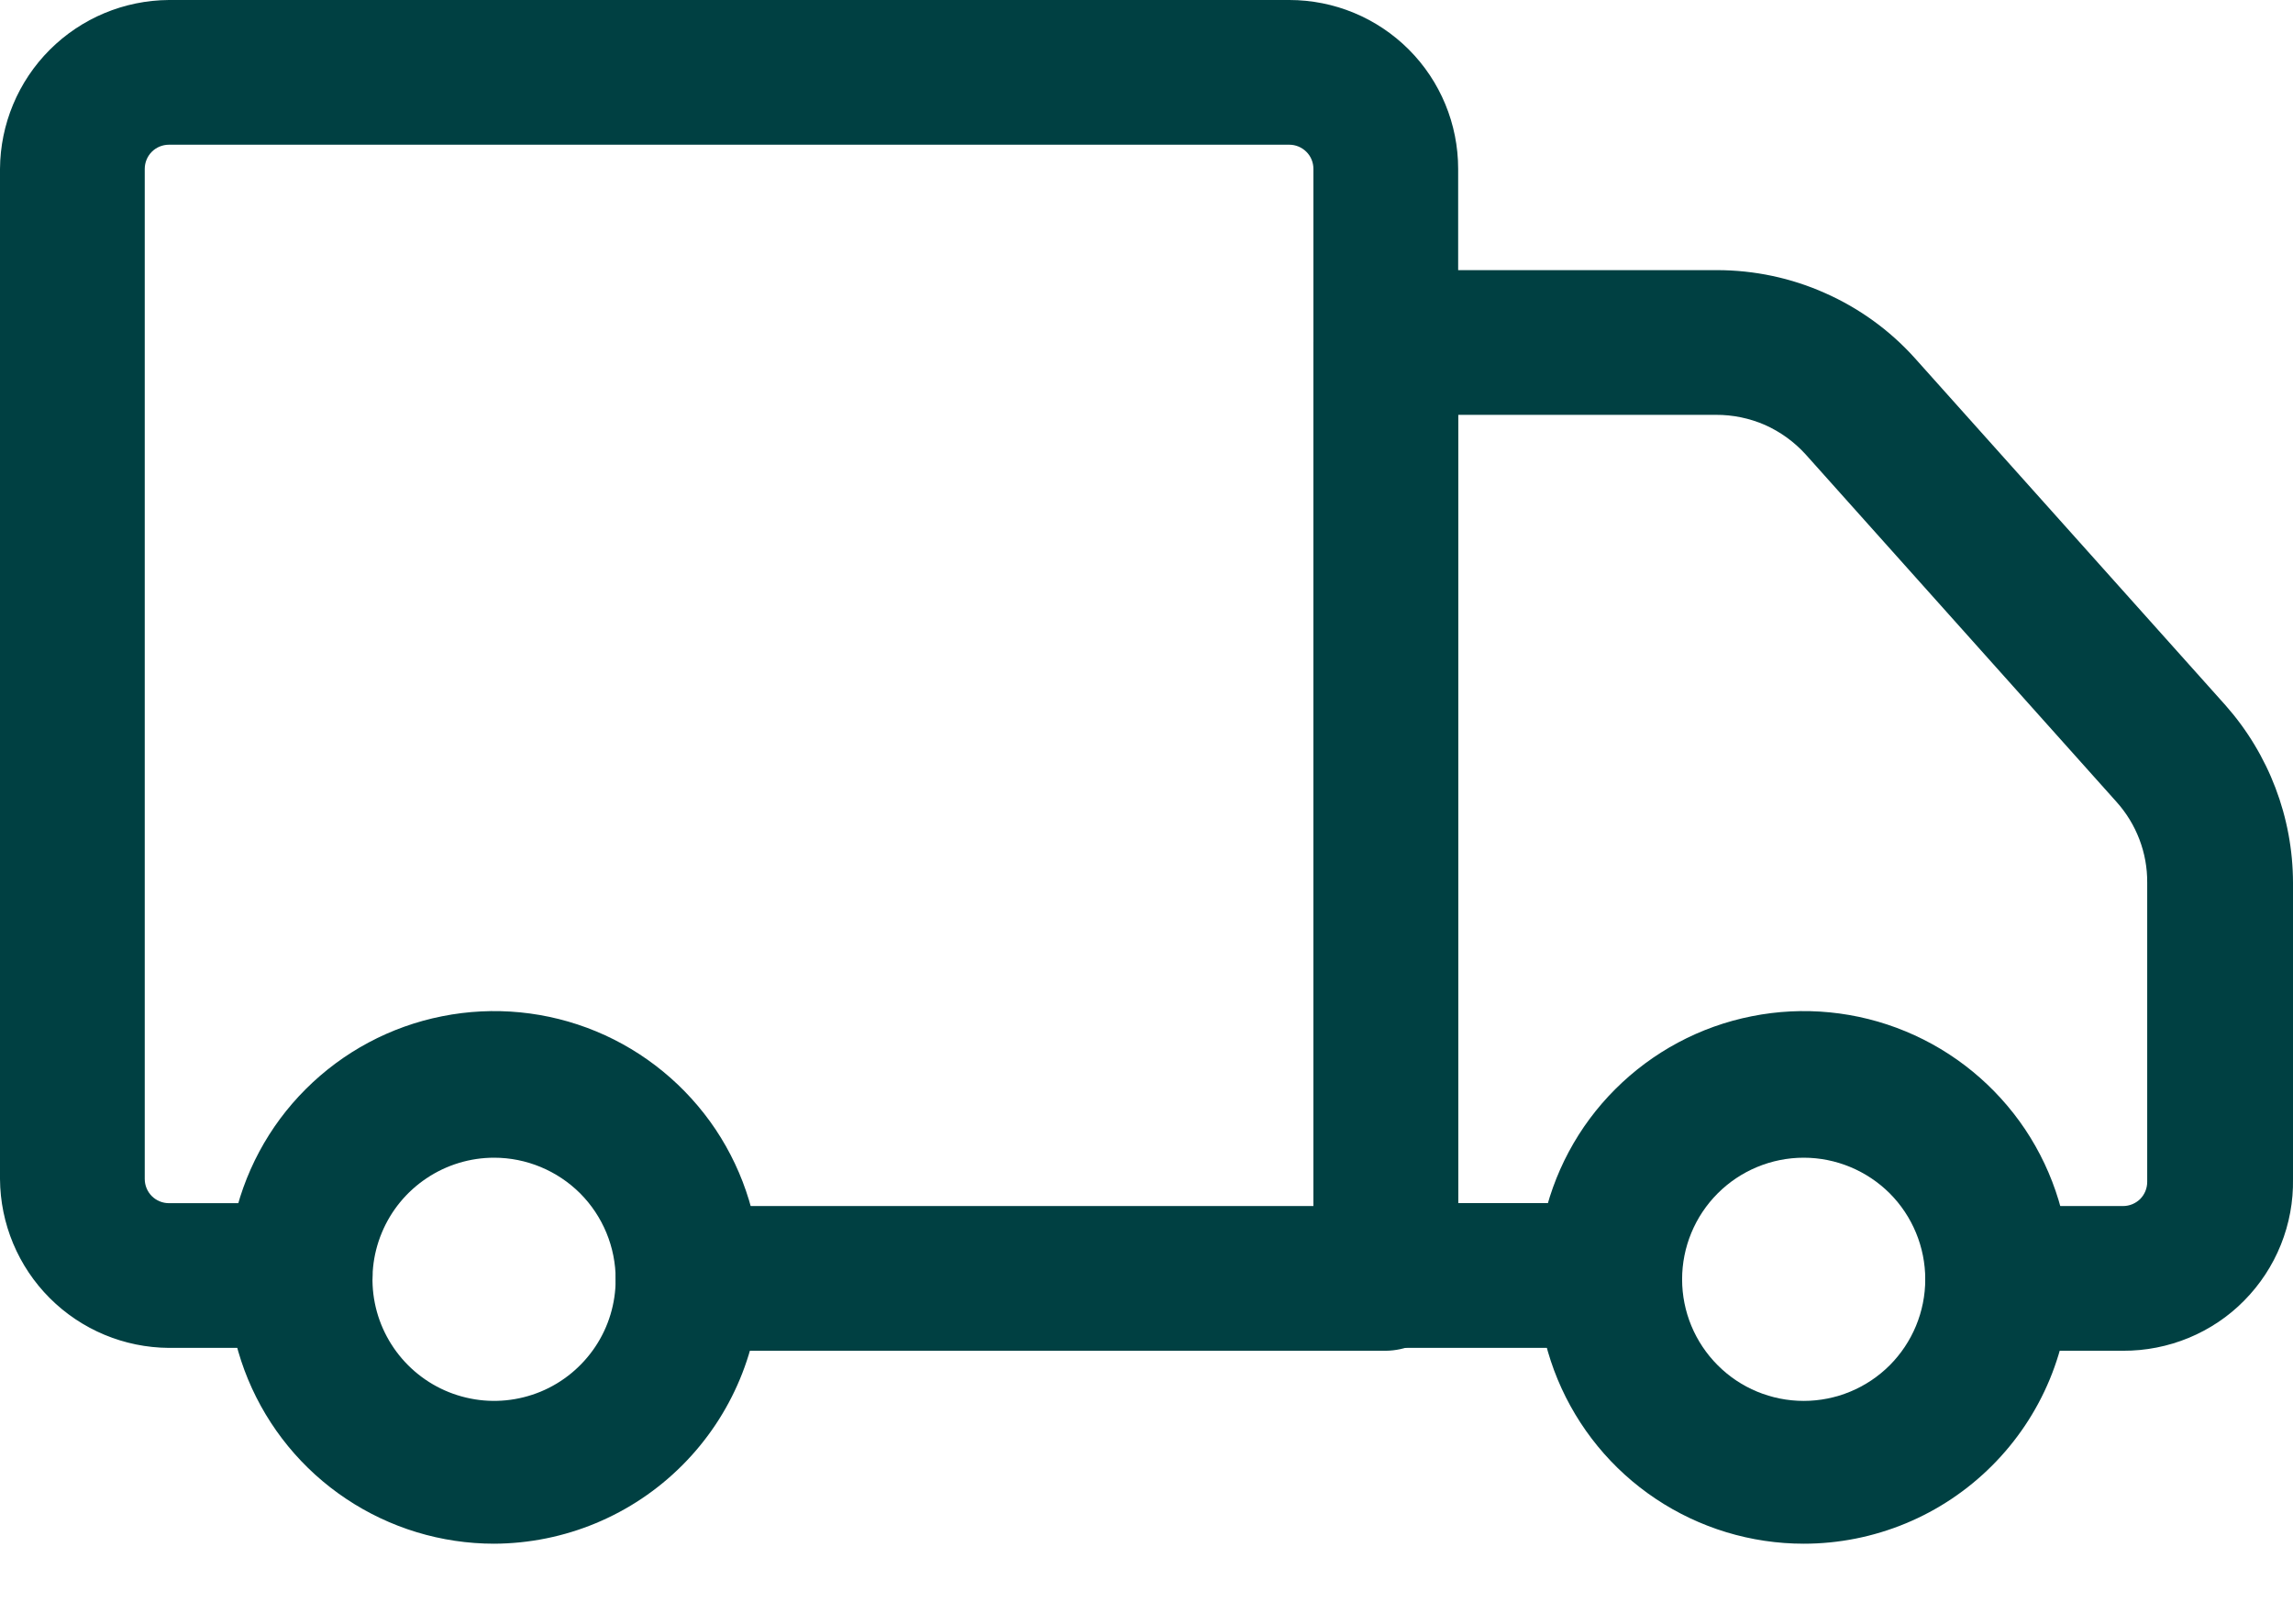
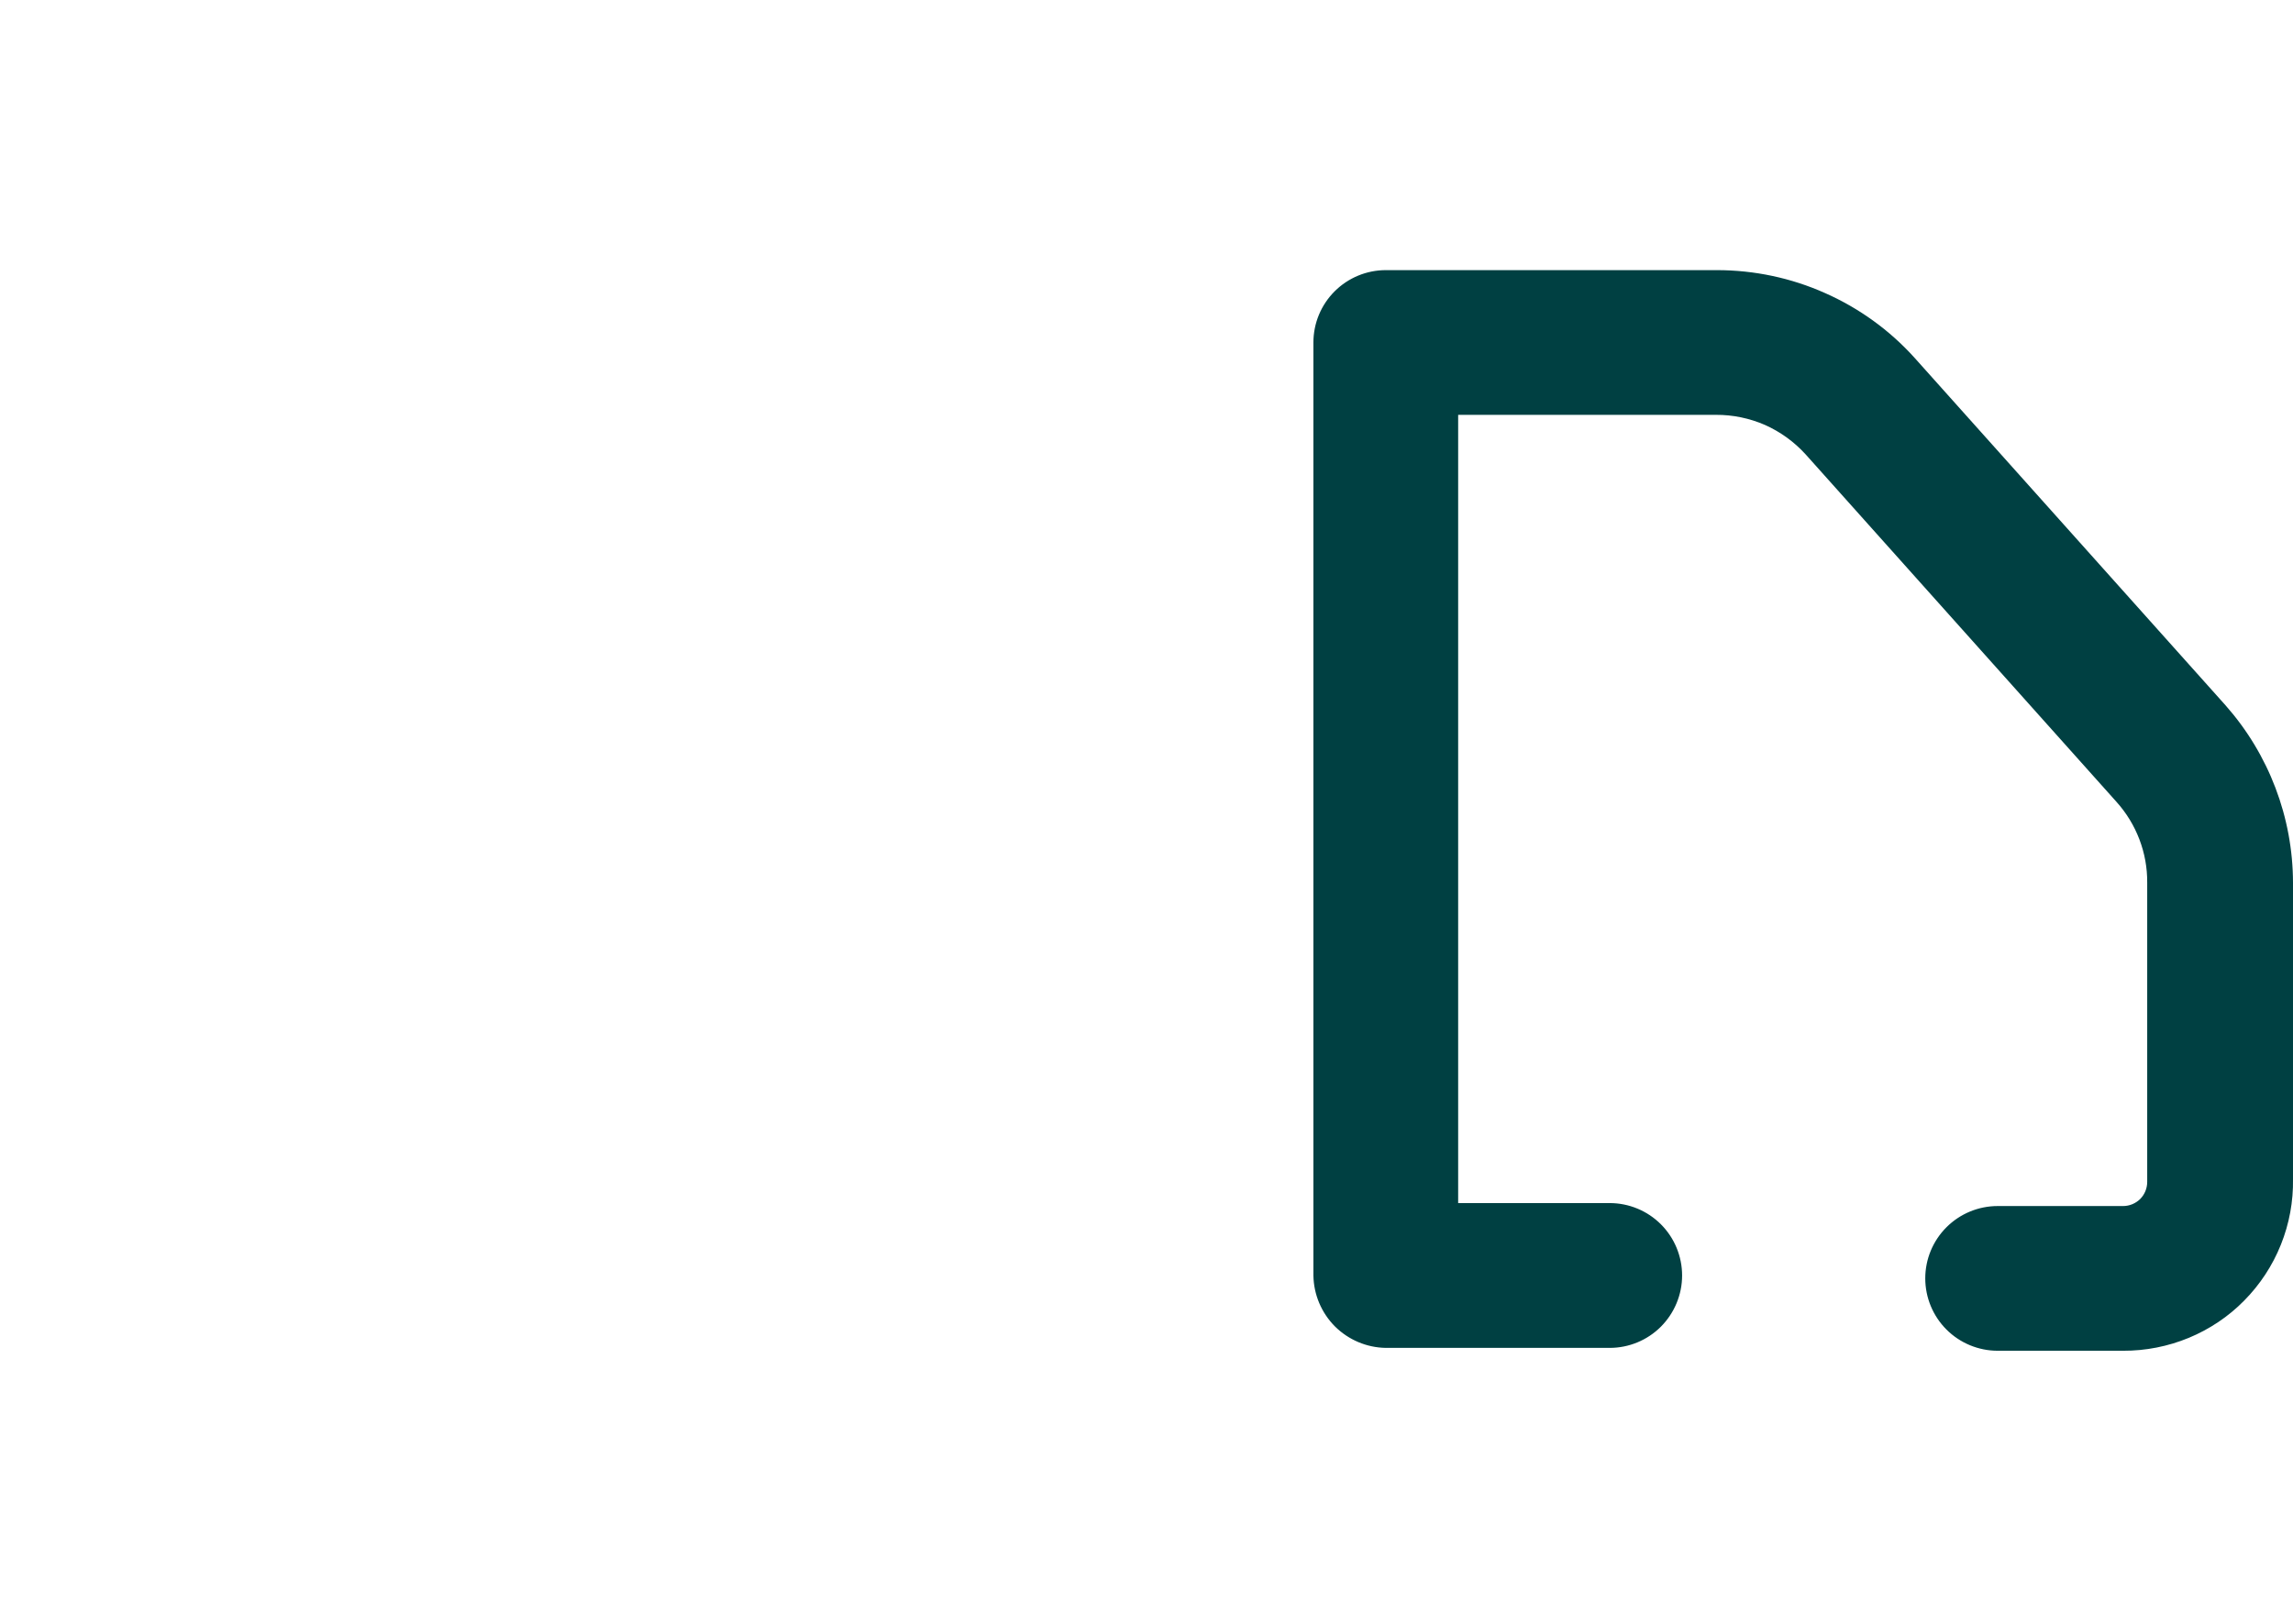
<svg xmlns="http://www.w3.org/2000/svg" width="24" height="17" viewBox="0 0 24 17" fill="none">
-   <path d="M14.505 14.141H7.202C7.001 14.141 6.808 14.061 6.666 13.919C6.524 13.777 6.444 13.585 6.444 13.384C6.444 13.183 6.524 12.99 6.666 12.848C6.808 12.706 7.001 12.626 7.202 12.626H13.747V1.768C13.747 1.701 13.721 1.636 13.673 1.589C13.626 1.542 13.562 1.515 13.495 1.515H1.768C1.701 1.515 1.636 1.542 1.589 1.589C1.542 1.636 1.515 1.701 1.515 1.768V12.343C1.515 12.41 1.542 12.475 1.589 12.522C1.636 12.569 1.701 12.596 1.768 12.596H3.141C3.342 12.596 3.535 12.676 3.677 12.818C3.819 12.96 3.899 13.152 3.899 13.353C3.899 13.554 3.819 13.747 3.677 13.889C3.535 14.031 3.342 14.111 3.141 14.111H1.768C1.3 14.108 0.852 13.921 0.521 13.59C0.19 13.259 0.003 12.811 0 12.343L0 1.768C0.003 1.3 0.19 0.852 0.521 0.521C0.852 0.19 1.3 0.003 1.768 0H13.495C13.964 0 14.413 0.186 14.745 0.518C15.076 0.849 15.262 1.299 15.262 1.768V13.353C15.265 13.455 15.248 13.556 15.211 13.651C15.174 13.746 15.119 13.832 15.048 13.906C14.978 13.979 14.894 14.038 14.8 14.078C14.707 14.118 14.607 14.14 14.505 14.141Z" fill="#004042" />
  <path d="M22.222 14.141H20.909C20.708 14.141 20.515 14.061 20.373 13.919C20.231 13.777 20.151 13.584 20.151 13.383C20.151 13.182 20.231 12.99 20.373 12.848C20.515 12.706 20.708 12.626 20.909 12.626H22.222C22.289 12.626 22.353 12.599 22.401 12.552C22.448 12.504 22.474 12.44 22.474 12.373V9.242C22.477 8.929 22.361 8.626 22.151 8.393L18.899 4.757C18.78 4.626 18.635 4.521 18.474 4.449C18.311 4.378 18.136 4.342 17.959 4.343H15.262V12.595H16.848C17.049 12.595 17.242 12.675 17.384 12.817C17.526 12.959 17.606 13.152 17.606 13.353C17.606 13.554 17.526 13.746 17.384 13.889C17.242 14.031 17.049 14.111 16.848 14.111H14.505C14.305 14.108 14.114 14.027 13.972 13.886C13.831 13.744 13.75 13.553 13.747 13.353V3.585C13.747 3.384 13.827 3.192 13.969 3.05C14.111 2.908 14.304 2.828 14.505 2.828H17.97C18.36 2.828 18.746 2.909 19.102 3.068C19.459 3.226 19.779 3.457 20.04 3.747L23.293 7.383C23.747 7.896 23.999 8.557 24 9.242V12.343C24.004 12.578 23.961 12.812 23.873 13.031C23.785 13.25 23.655 13.448 23.489 13.616C23.324 13.784 23.126 13.916 22.909 14.006C22.691 14.096 22.457 14.142 22.222 14.141Z" fill="#004042" />
-   <path d="M18.879 16.161C18.327 16.161 17.788 15.997 17.33 15.691C16.871 15.385 16.514 14.949 16.303 14.44C16.092 13.93 16.037 13.37 16.144 12.829C16.252 12.288 16.517 11.791 16.907 11.402C17.297 11.012 17.794 10.746 18.335 10.639C18.875 10.531 19.436 10.586 19.945 10.797C20.455 11.008 20.89 11.366 21.197 11.824C21.503 12.283 21.666 12.822 21.666 13.373C21.666 13.739 21.594 14.102 21.454 14.44C21.314 14.778 21.109 15.085 20.85 15.344C20.591 15.603 20.284 15.809 19.945 15.949C19.607 16.089 19.245 16.161 18.879 16.161ZM18.879 12.12C18.541 12.12 18.217 12.255 17.979 12.493C17.74 12.732 17.606 13.056 17.606 13.393C17.606 13.731 17.74 14.054 17.979 14.293C18.217 14.532 18.541 14.666 18.879 14.666C19.216 14.666 19.54 14.532 19.779 14.293C20.017 14.054 20.151 13.731 20.151 13.393C20.151 13.056 20.017 12.732 19.779 12.493C19.54 12.255 19.216 12.12 18.879 12.12Z" fill="#004042" />
-   <path d="M5.172 16.161C4.62 16.161 4.081 15.997 3.623 15.691C3.164 15.385 2.807 14.949 2.596 14.44C2.385 13.93 2.33 13.37 2.437 12.829C2.545 12.288 2.81 11.791 3.2 11.402C3.59 11.012 4.087 10.746 4.628 10.639C5.169 10.531 5.729 10.586 6.239 10.797C6.748 11.008 7.183 11.366 7.49 11.824C7.796 12.283 7.959 12.822 7.959 13.373C7.957 14.111 7.662 14.819 7.14 15.341C6.618 15.864 5.91 16.158 5.172 16.161ZM5.172 12.12C4.92 12.12 4.674 12.195 4.465 12.335C4.255 12.475 4.092 12.674 3.996 12.906C3.899 13.139 3.874 13.395 3.923 13.641C3.972 13.888 4.094 14.115 4.272 14.293C4.45 14.471 4.676 14.592 4.923 14.641C5.17 14.691 5.426 14.665 5.659 14.569C5.891 14.473 6.09 14.309 6.23 14.1C6.37 13.891 6.444 13.645 6.444 13.393C6.444 13.056 6.31 12.732 6.072 12.493C5.833 12.255 5.509 12.12 5.172 12.12Z" fill="#004042" />
</svg>